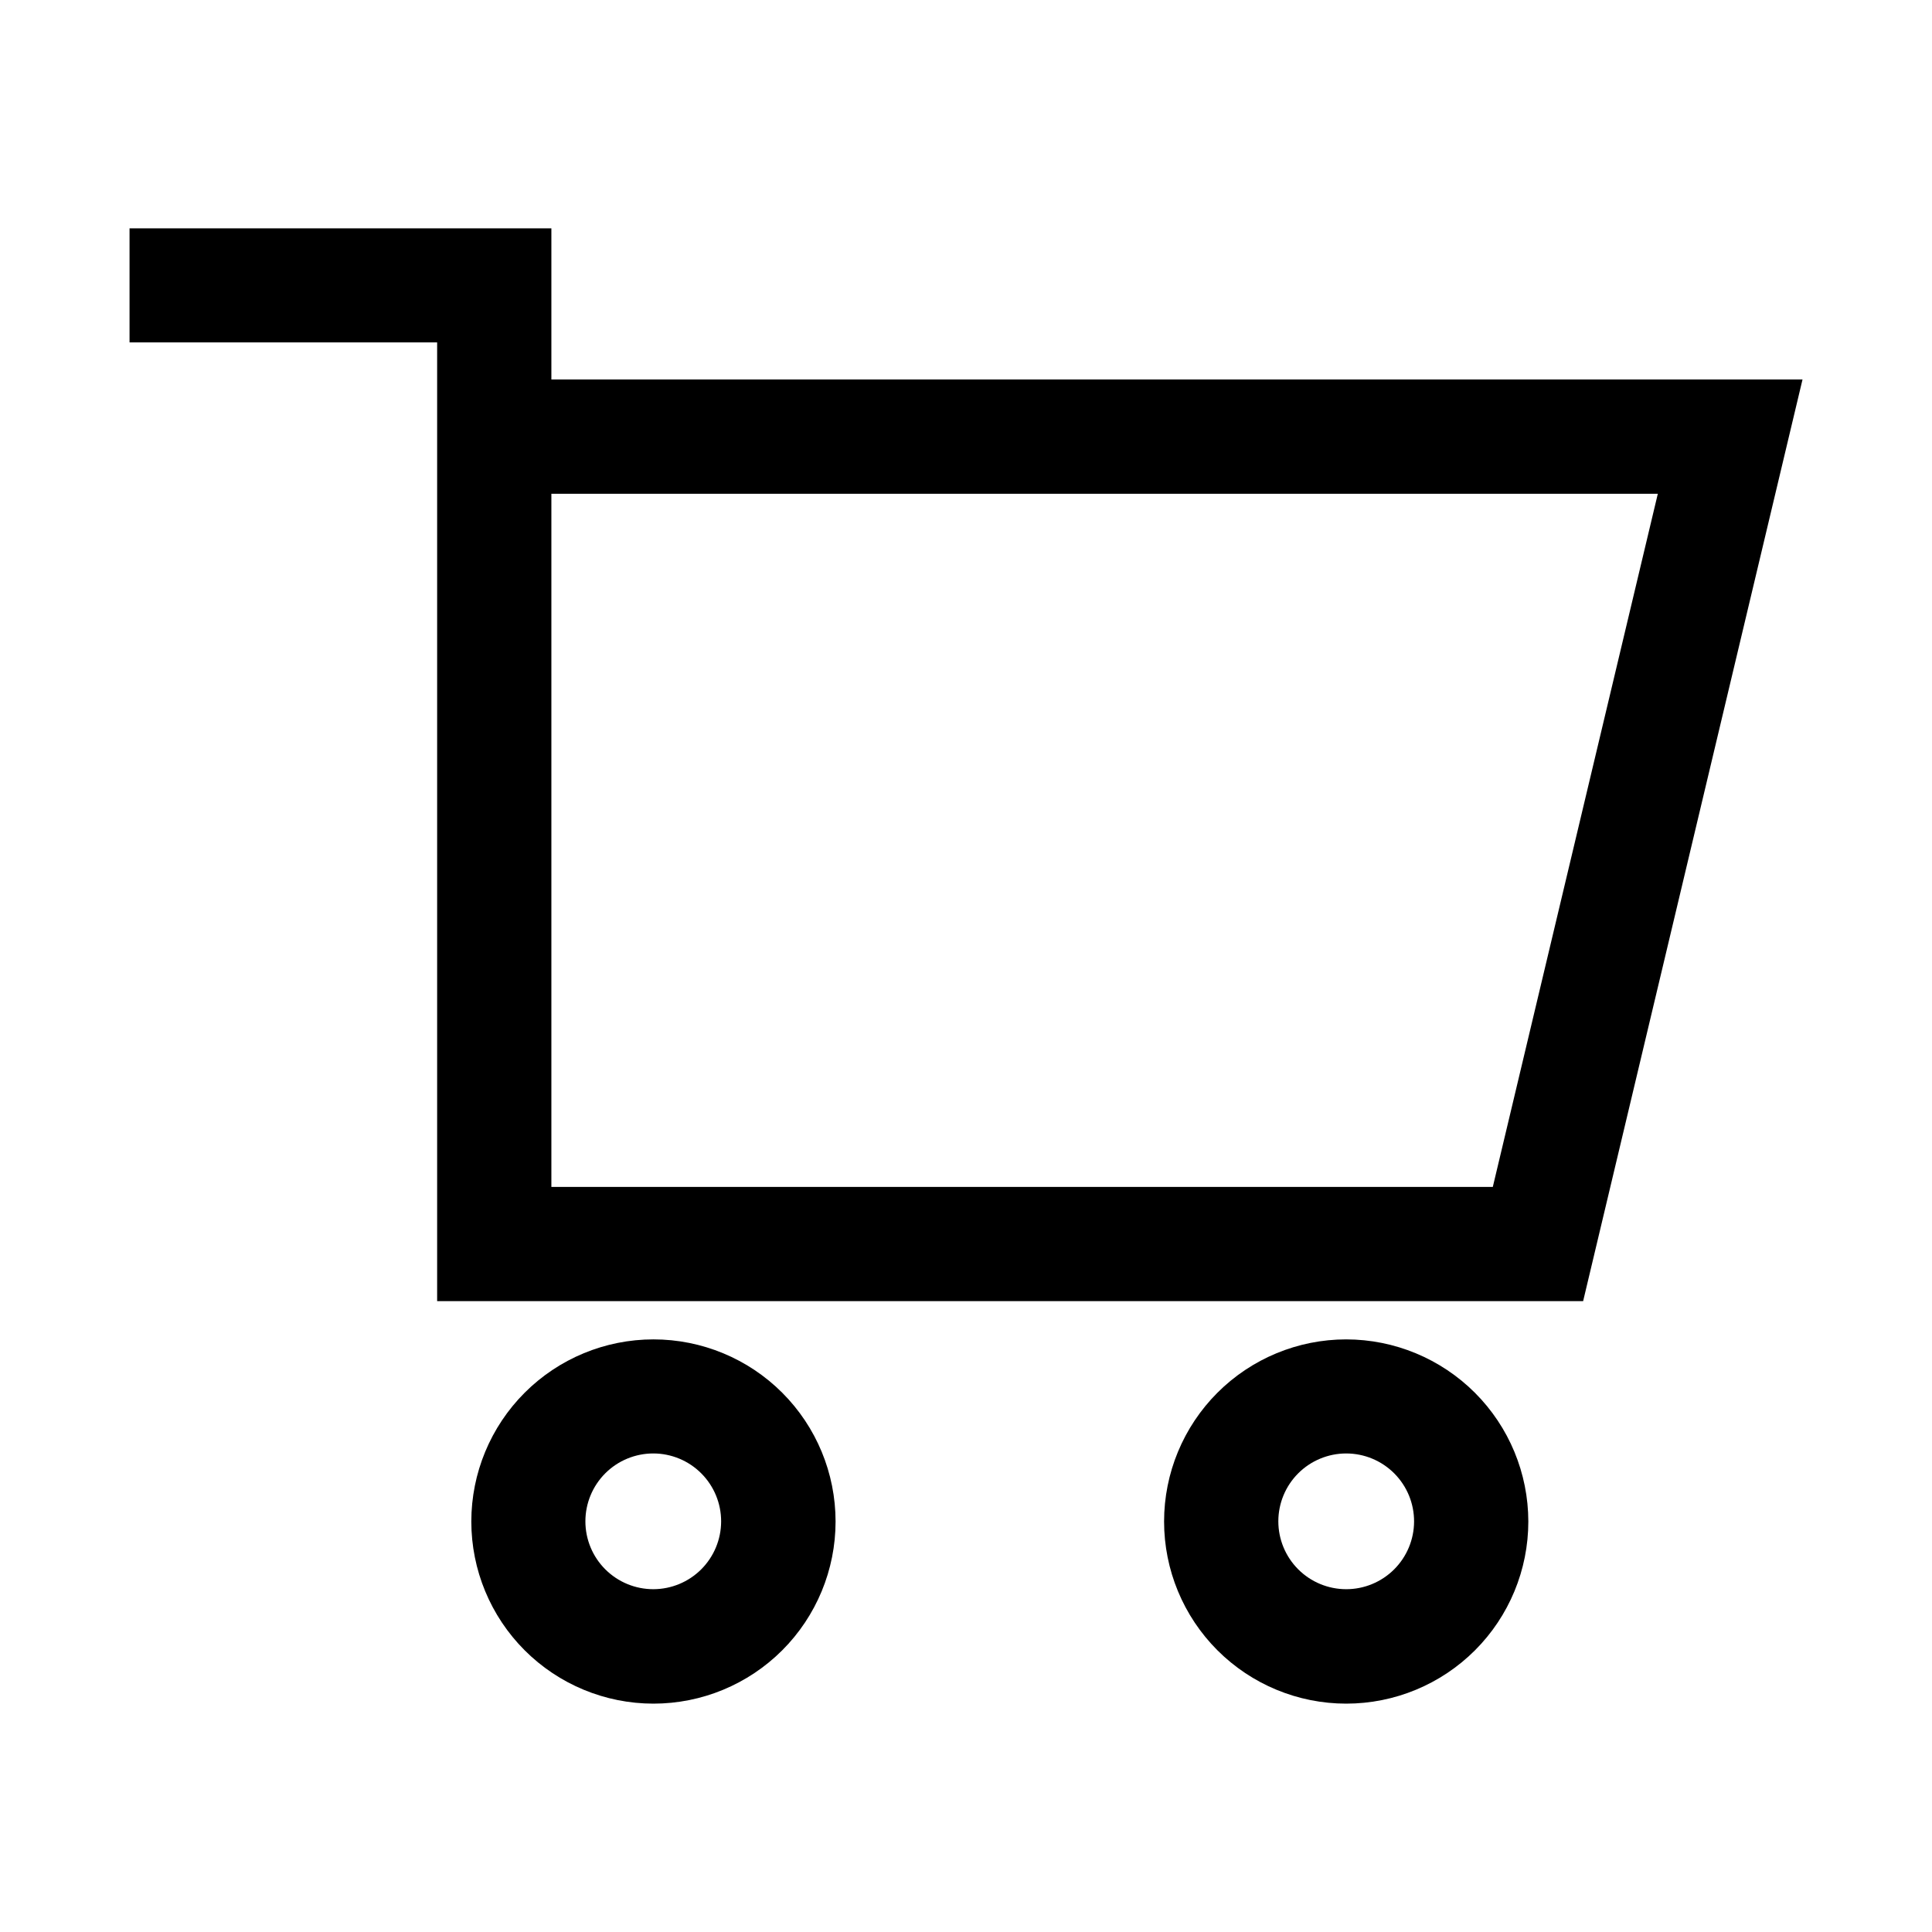
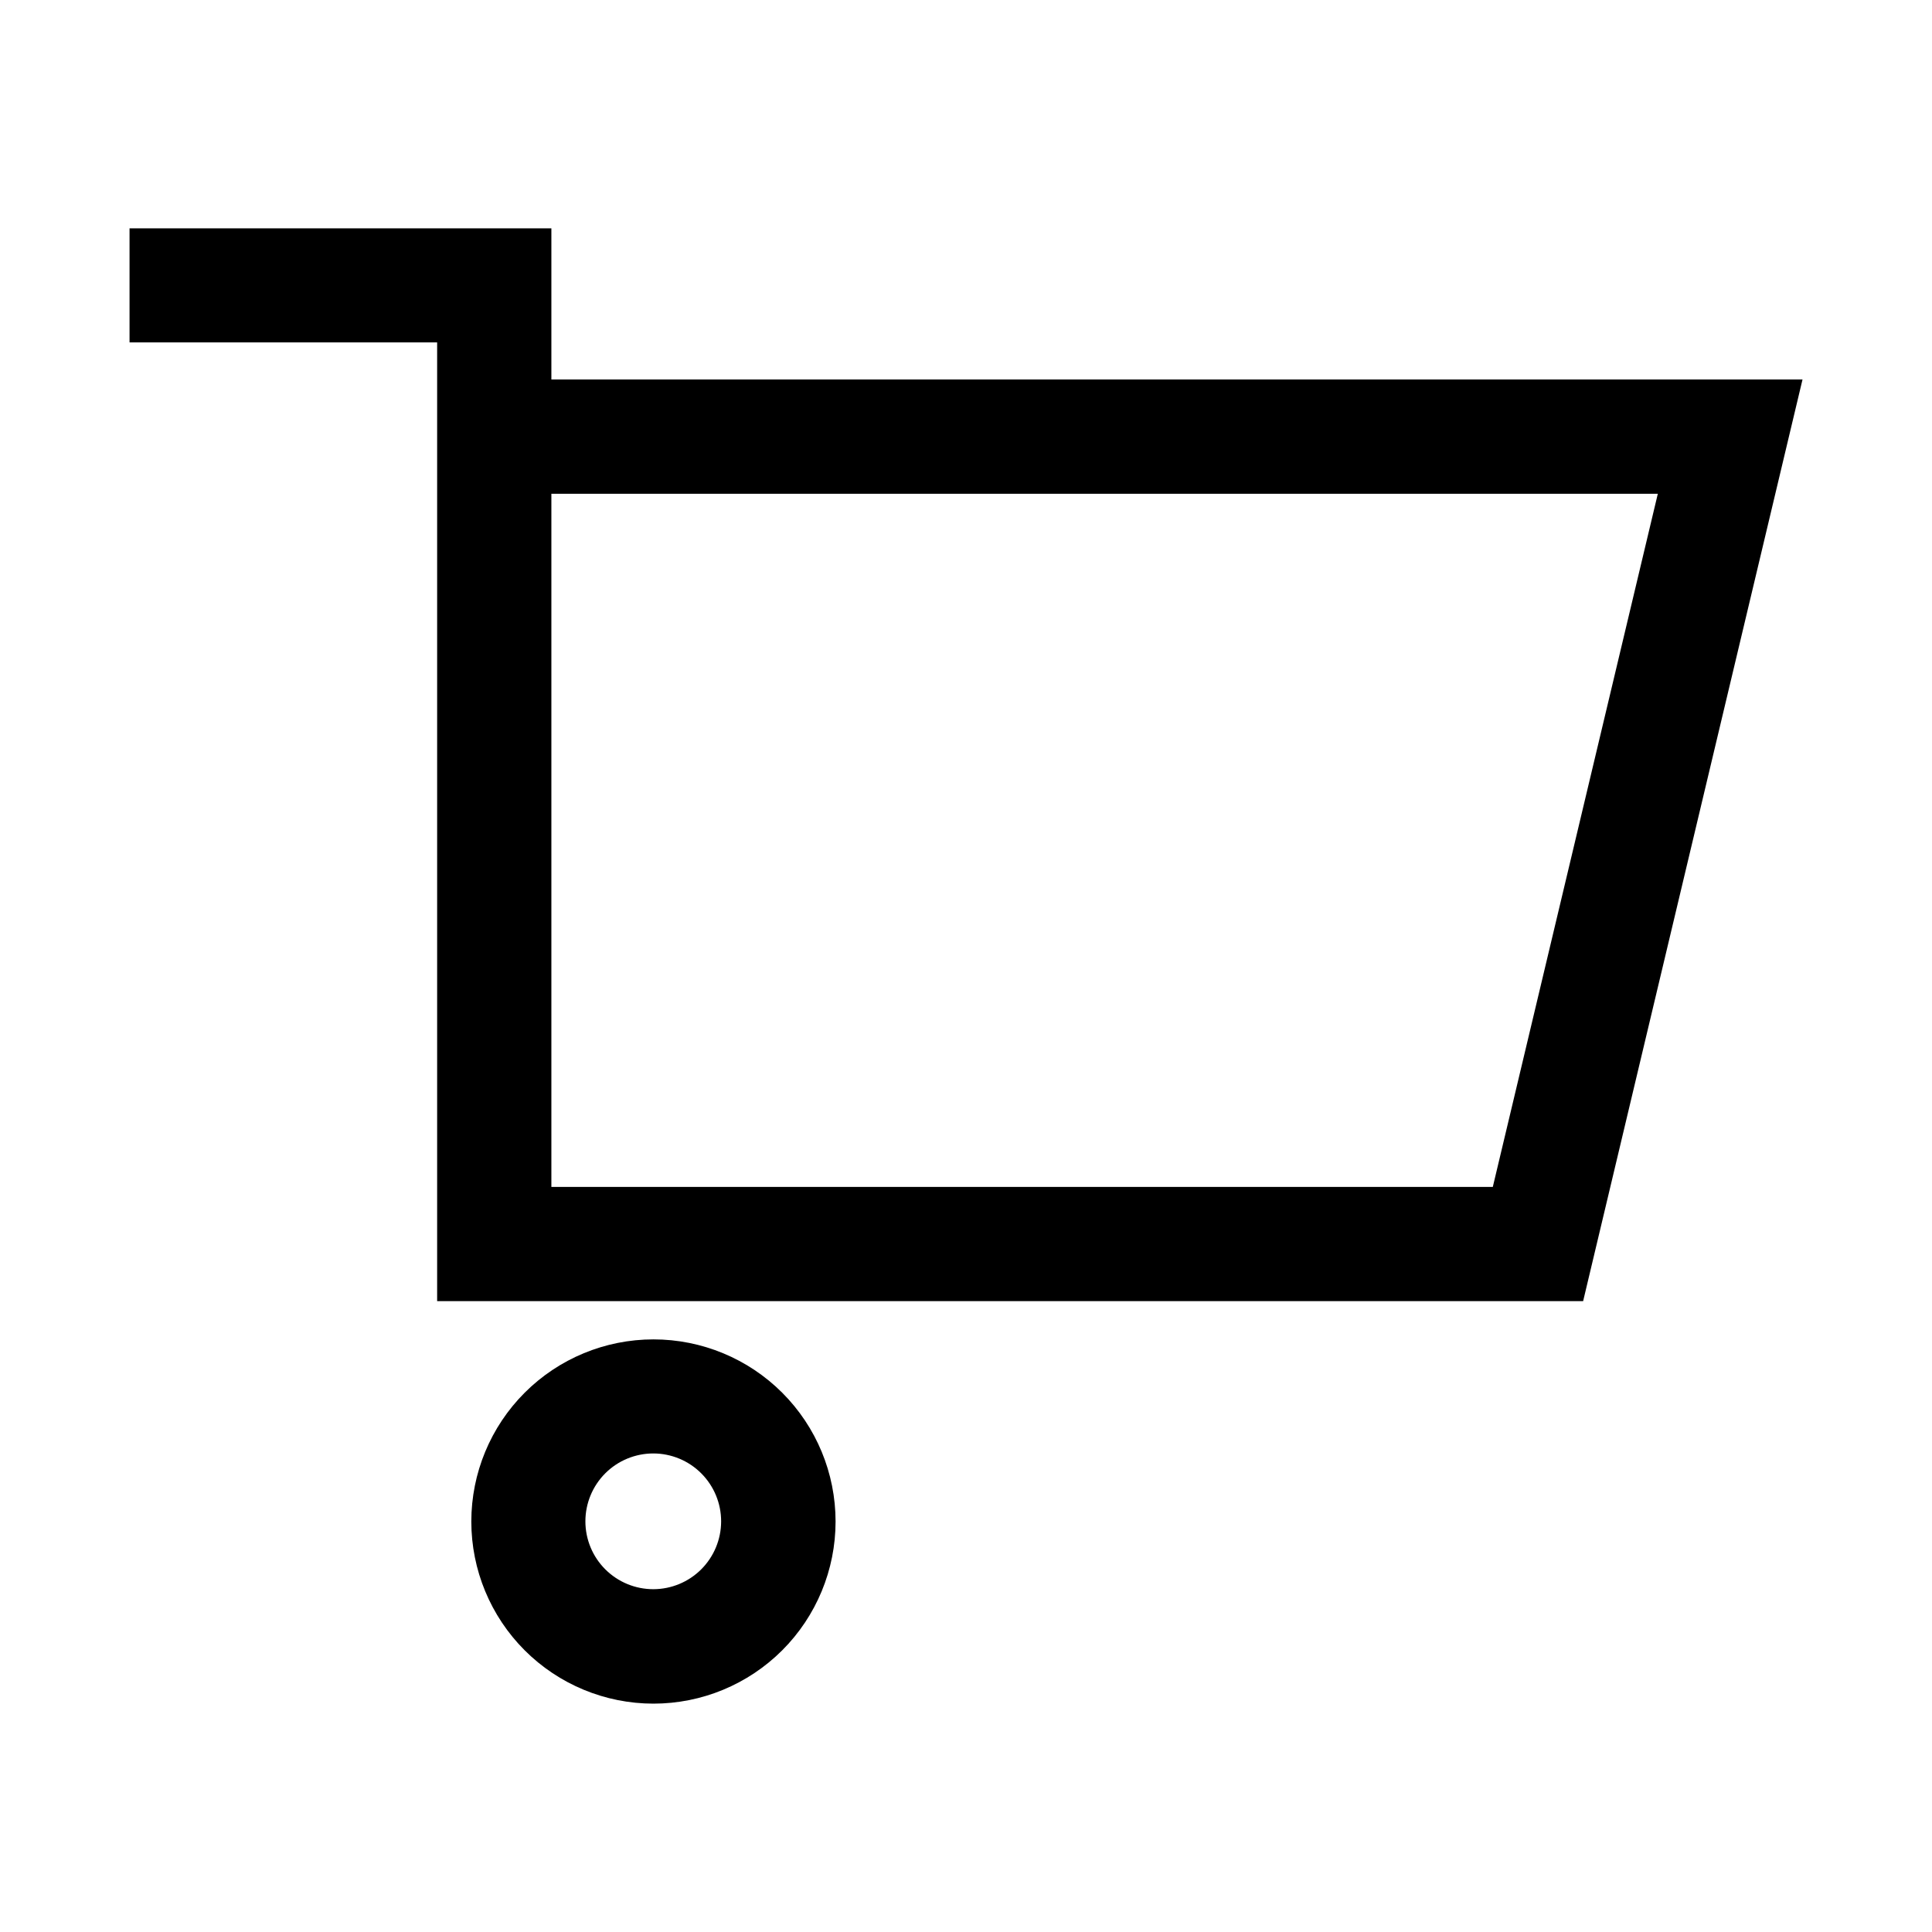
<svg xmlns="http://www.w3.org/2000/svg" fill="#000000" width="800px" height="800px" version="1.1" viewBox="144 144 512 512">
  <g>
    <path d="m290.12 244.57v-40.055h-111.79v30.23h81.516v254.07h303.7l58.141-244.25zm249.49 213.97h-249.49v-183.69h293.22z" />
    <path d="m317.17 498.95c-12.801 0-25.078 5.086-34.129 14.137s-14.137 21.328-14.137 34.129c0 12.801 5.086 25.078 14.137 34.129 9.051 9.051 21.328 14.137 34.129 14.137s25.078-5.086 34.129-14.137c9.051-9.051 14.137-21.328 14.137-34.129 0-12.801-5.086-25.078-14.137-34.129s-21.328-14.137-34.129-14.137zm0 66.199v0.004c-4.777 0.012-9.359-1.875-12.746-5.246-3.383-3.371-5.285-7.949-5.289-12.723-0.004-4.777 1.891-9.359 5.266-12.738 3.379-3.375 7.961-5.269 12.738-5.266 4.773 0.004 9.352 1.906 12.723 5.293 3.371 3.383 5.258 7.969 5.246 12.742-0.016 4.754-1.91 9.309-5.269 12.668s-7.914 5.254-12.668 5.269z" />
-     <path d="m500.76 498.95c-12.801 0-25.078 5.086-34.129 14.137-9.051 9.051-14.137 21.328-14.137 34.129 0 12.801 5.086 25.078 14.137 34.129 9.051 9.051 21.328 14.137 34.129 14.137s25.074-5.086 34.129-14.137c9.051-9.051 14.133-21.328 14.133-34.129-0.012-12.797-5.102-25.066-14.148-34.113-9.051-9.047-21.316-14.137-34.113-14.152zm0 66.199v0.004c-4.773 0-9.352-1.898-12.727-5.273-3.371-3.379-5.266-7.957-5.262-12.73 0.004-4.773 1.906-9.348 5.285-12.719 3.383-3.371 7.961-5.258 12.734-5.25 4.773 0.008 9.348 1.914 12.715 5.297 3.367 3.383 5.254 7.965 5.238 12.738-0.012 4.762-1.914 9.324-5.285 12.688-3.371 3.359-7.938 5.25-12.699 5.25z" />
  </g>
</svg>